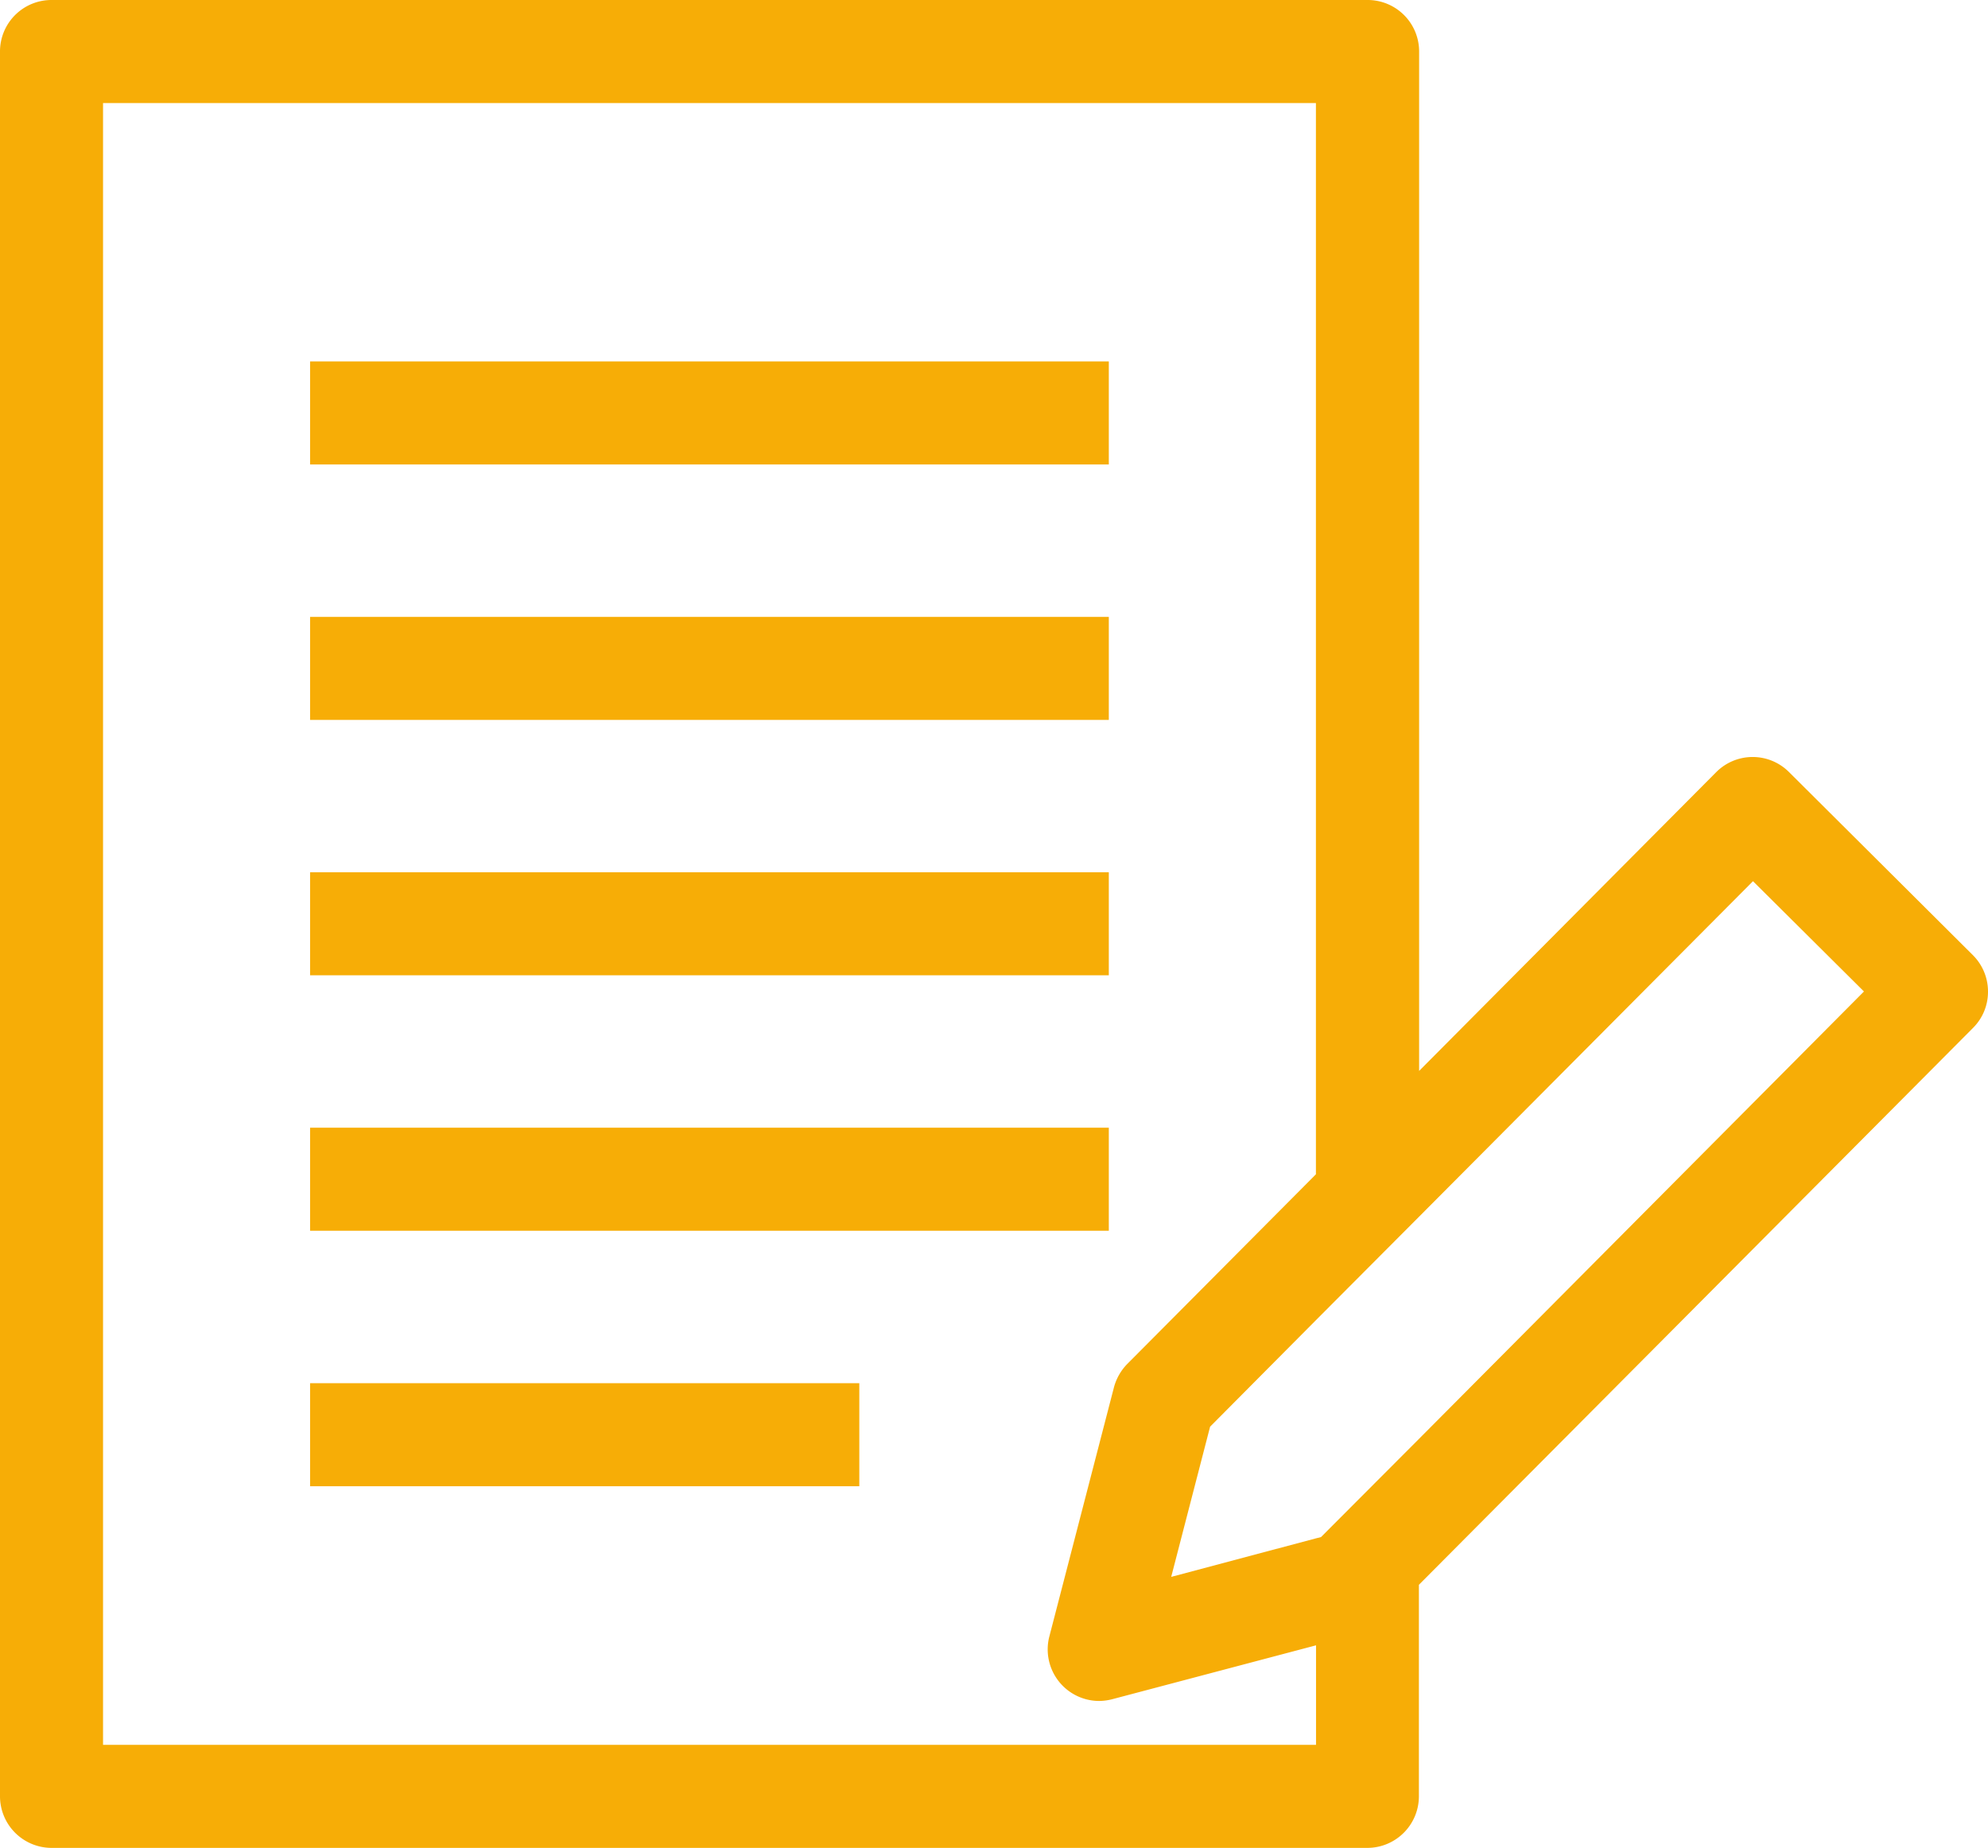
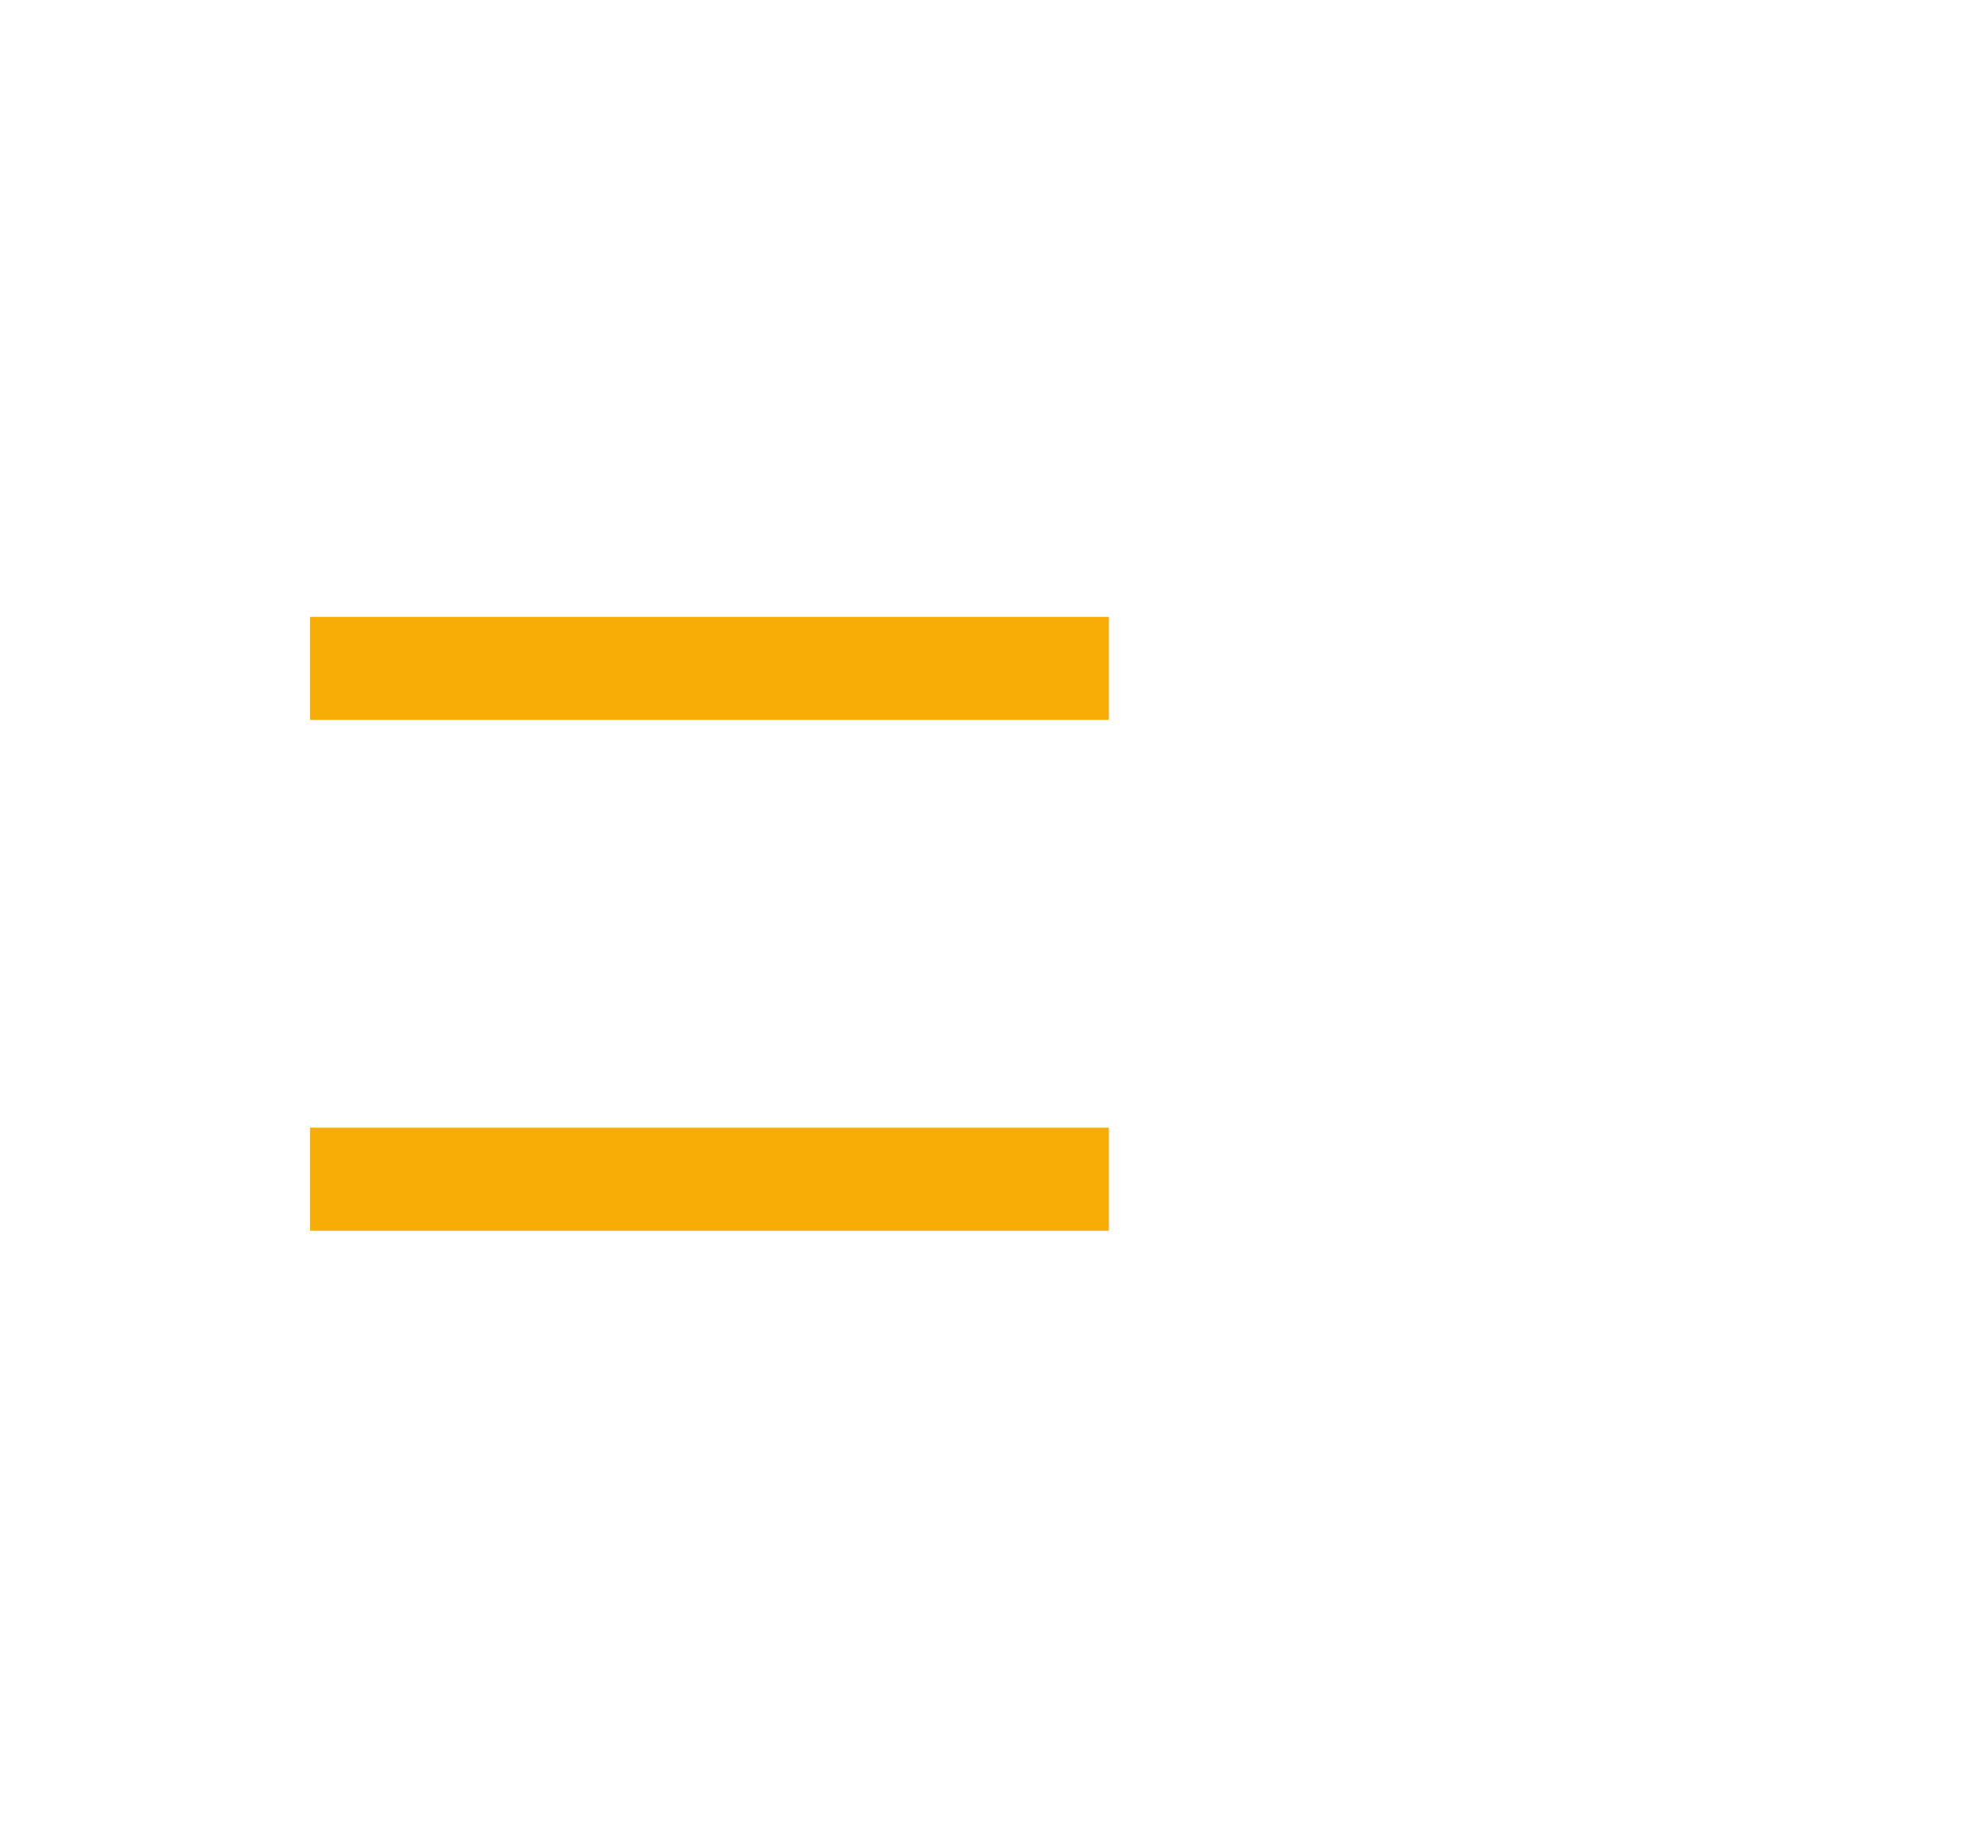
<svg xmlns="http://www.w3.org/2000/svg" width="35.114" height="32.64" viewBox="0 0 35.114 32.64">
  <g id="menu_review" transform="translate(-38 -249)">
-     <path id="menu_review-2" data-name="menu_review" d="M21.374,25.2l1.869-1.881,1.82-1.826,5.9-5.928,1.96,1.948-7.857,7.9L23.333,27.15l-.091.023-2.555.68ZM1.82,1.82H23.243V20.742l-3.331,3.349a.937.937,0,0,0-.236.413l-1.141,4.4a.911.911,0,0,0,.88,1.141.98.98,0,0,0,.23-.031l3.6-.952V30.82H1.82ZM.91,0A.909.909,0,0,0,0,.91V31.73a.912.912,0,0,0,.91.91H24.152a.912.912,0,0,0,.91-.91V27.993l9.786-9.835a.9.9,0,0,0,.266-.635v-.016a.908.908,0,0,0-.266-.635L31.6,13.638a.908.908,0,0,0-1.286,0l-5.248,5.278V.91a.909.909,0,0,0-.91-.91Z" transform="translate(38 249)" fill="#f7ad06" />
-     <rect id="長方形_3736" data-name="長方形 3736" width="14.108" height="1.82" transform="translate(43.477 255.384)" fill="#f7ad06" />
    <rect id="長方形_3738" data-name="長方形 3738" width="14.108" height="1.82" transform="translate(43.477 259.896)" fill="#f7ad06" />
-     <rect id="長方形_3740" data-name="長方形 3740" width="14.108" height="1.82" transform="translate(43.477 264.407)" fill="#f7ad06" />
    <rect id="長方形_3742" data-name="長方形 3742" width="14.108" height="1.82" transform="translate(43.477 268.919)" fill="#f7ad06" />
-     <rect id="長方形_3744" data-name="長方形 3744" width="9.701" height="1.82" transform="translate(43.477 273.432)" fill="#f7ad06" />
  </g>
</svg>